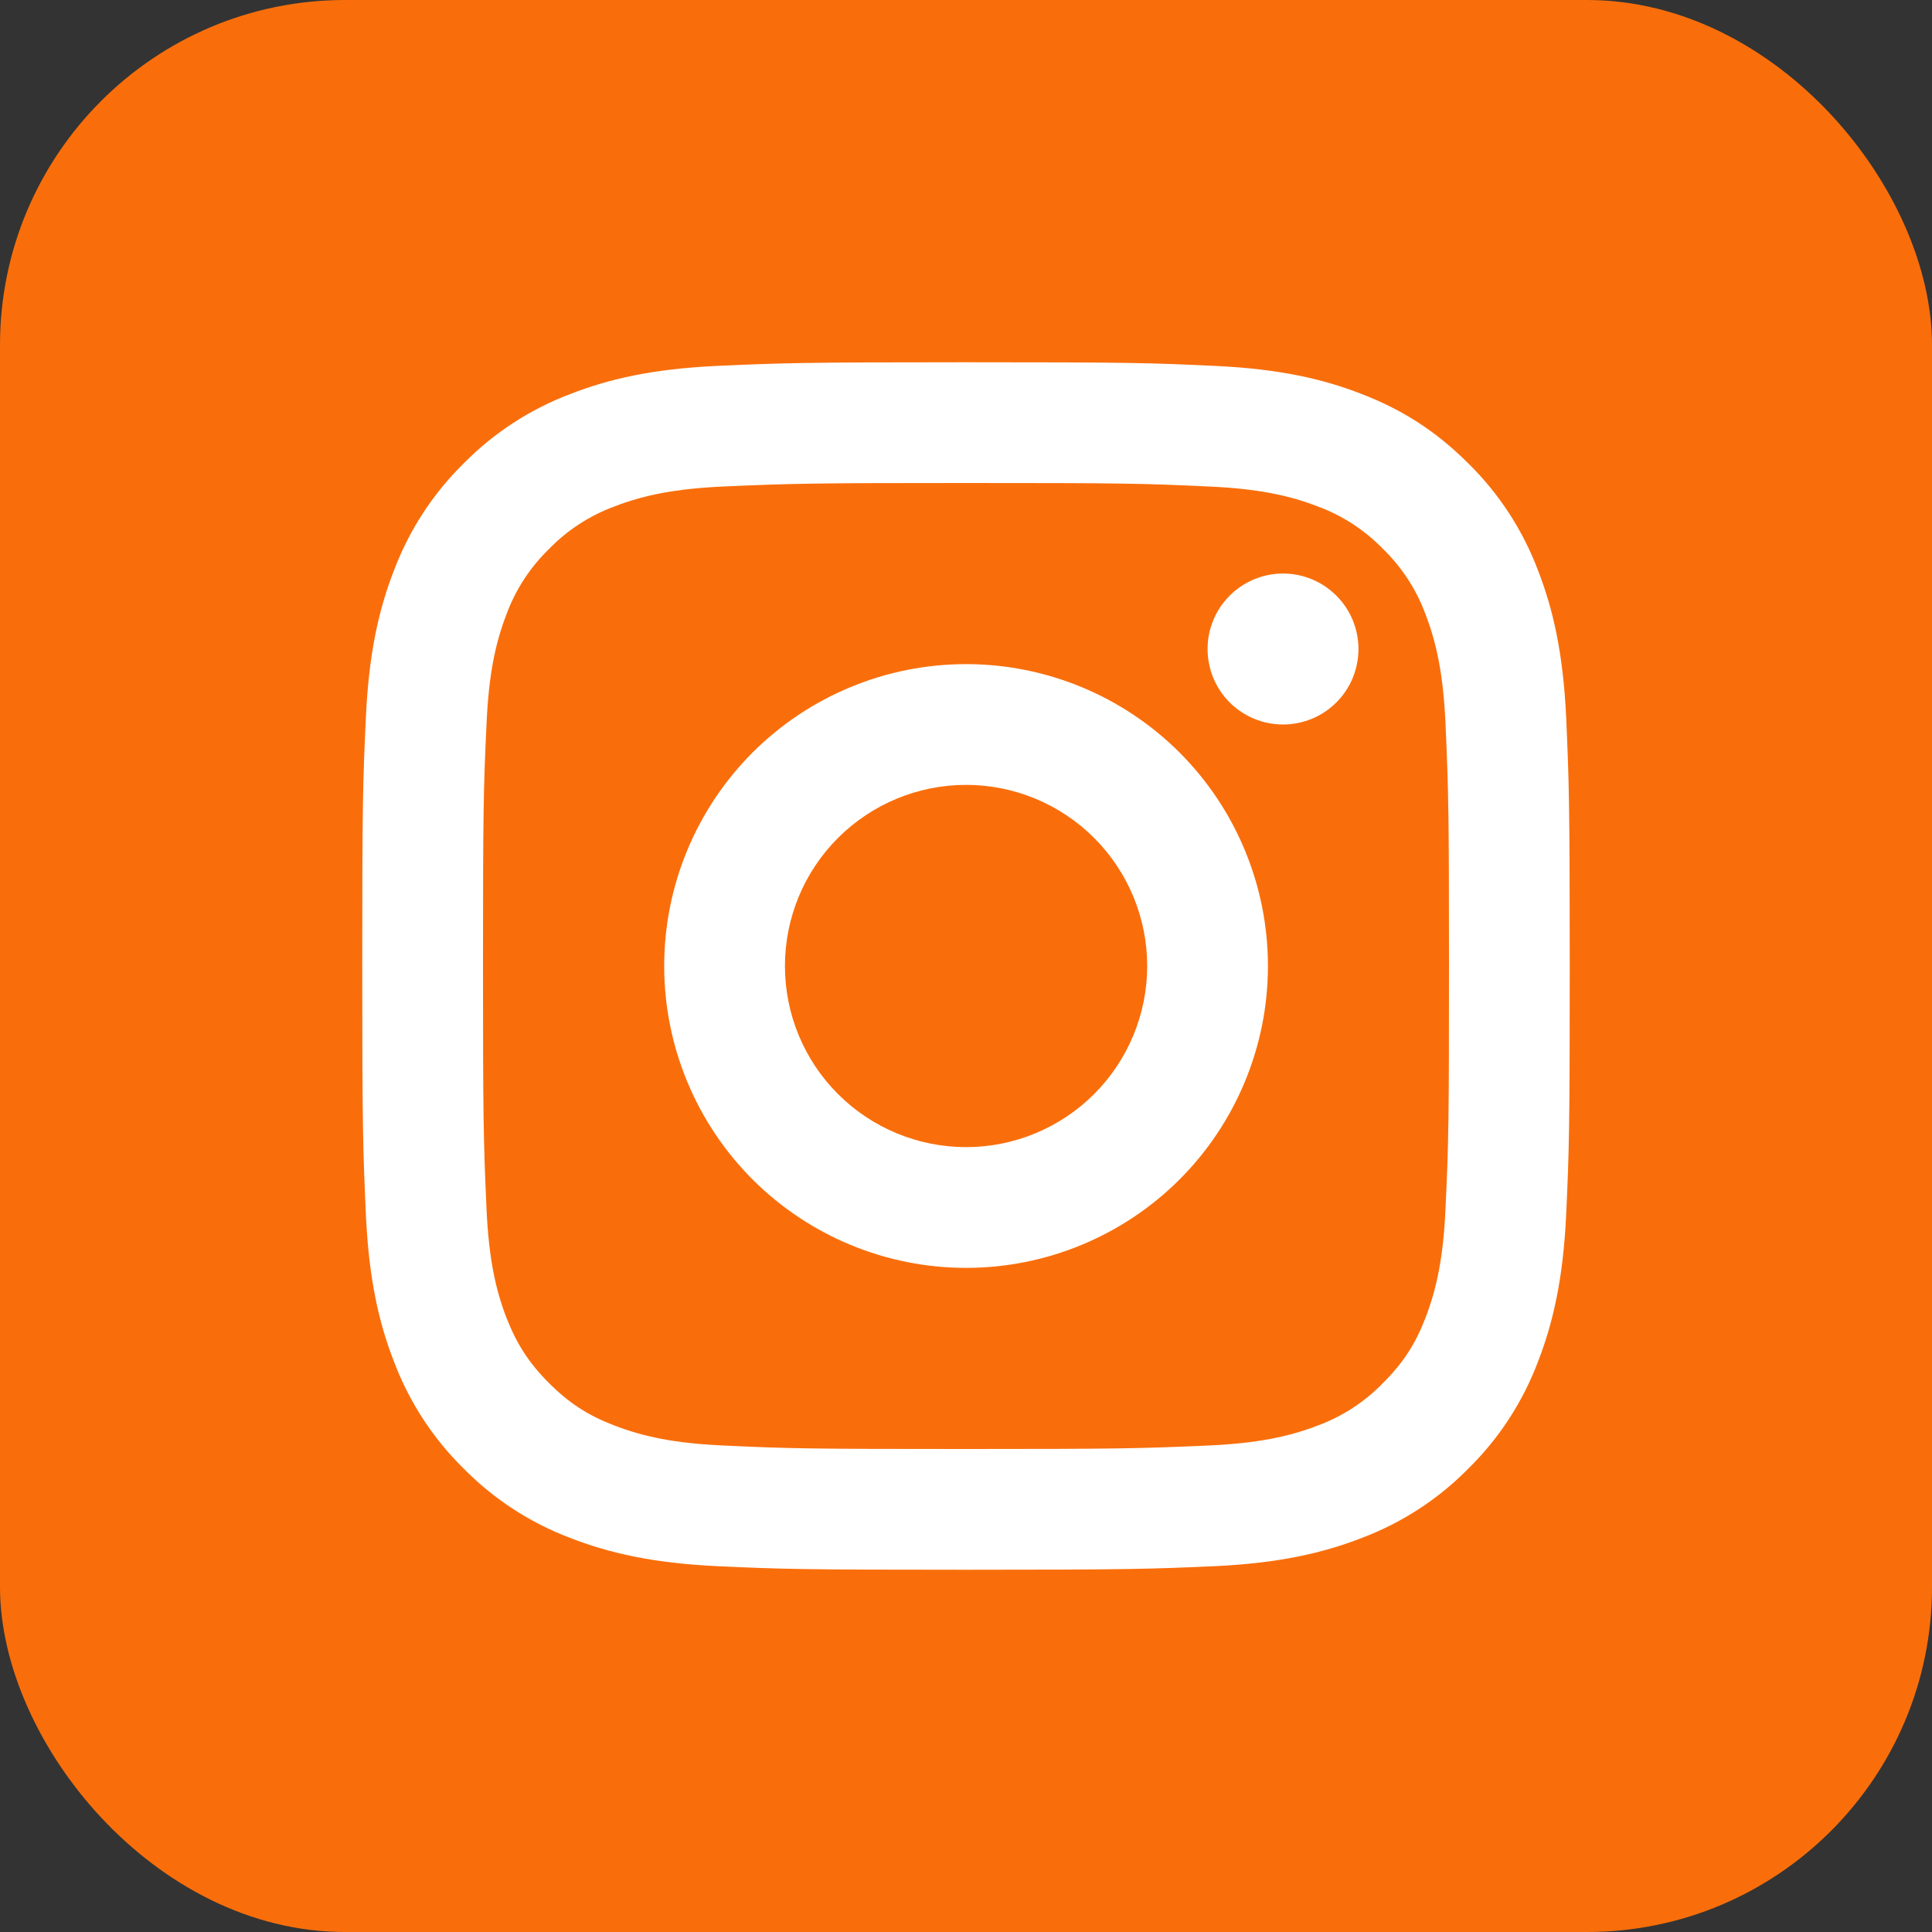
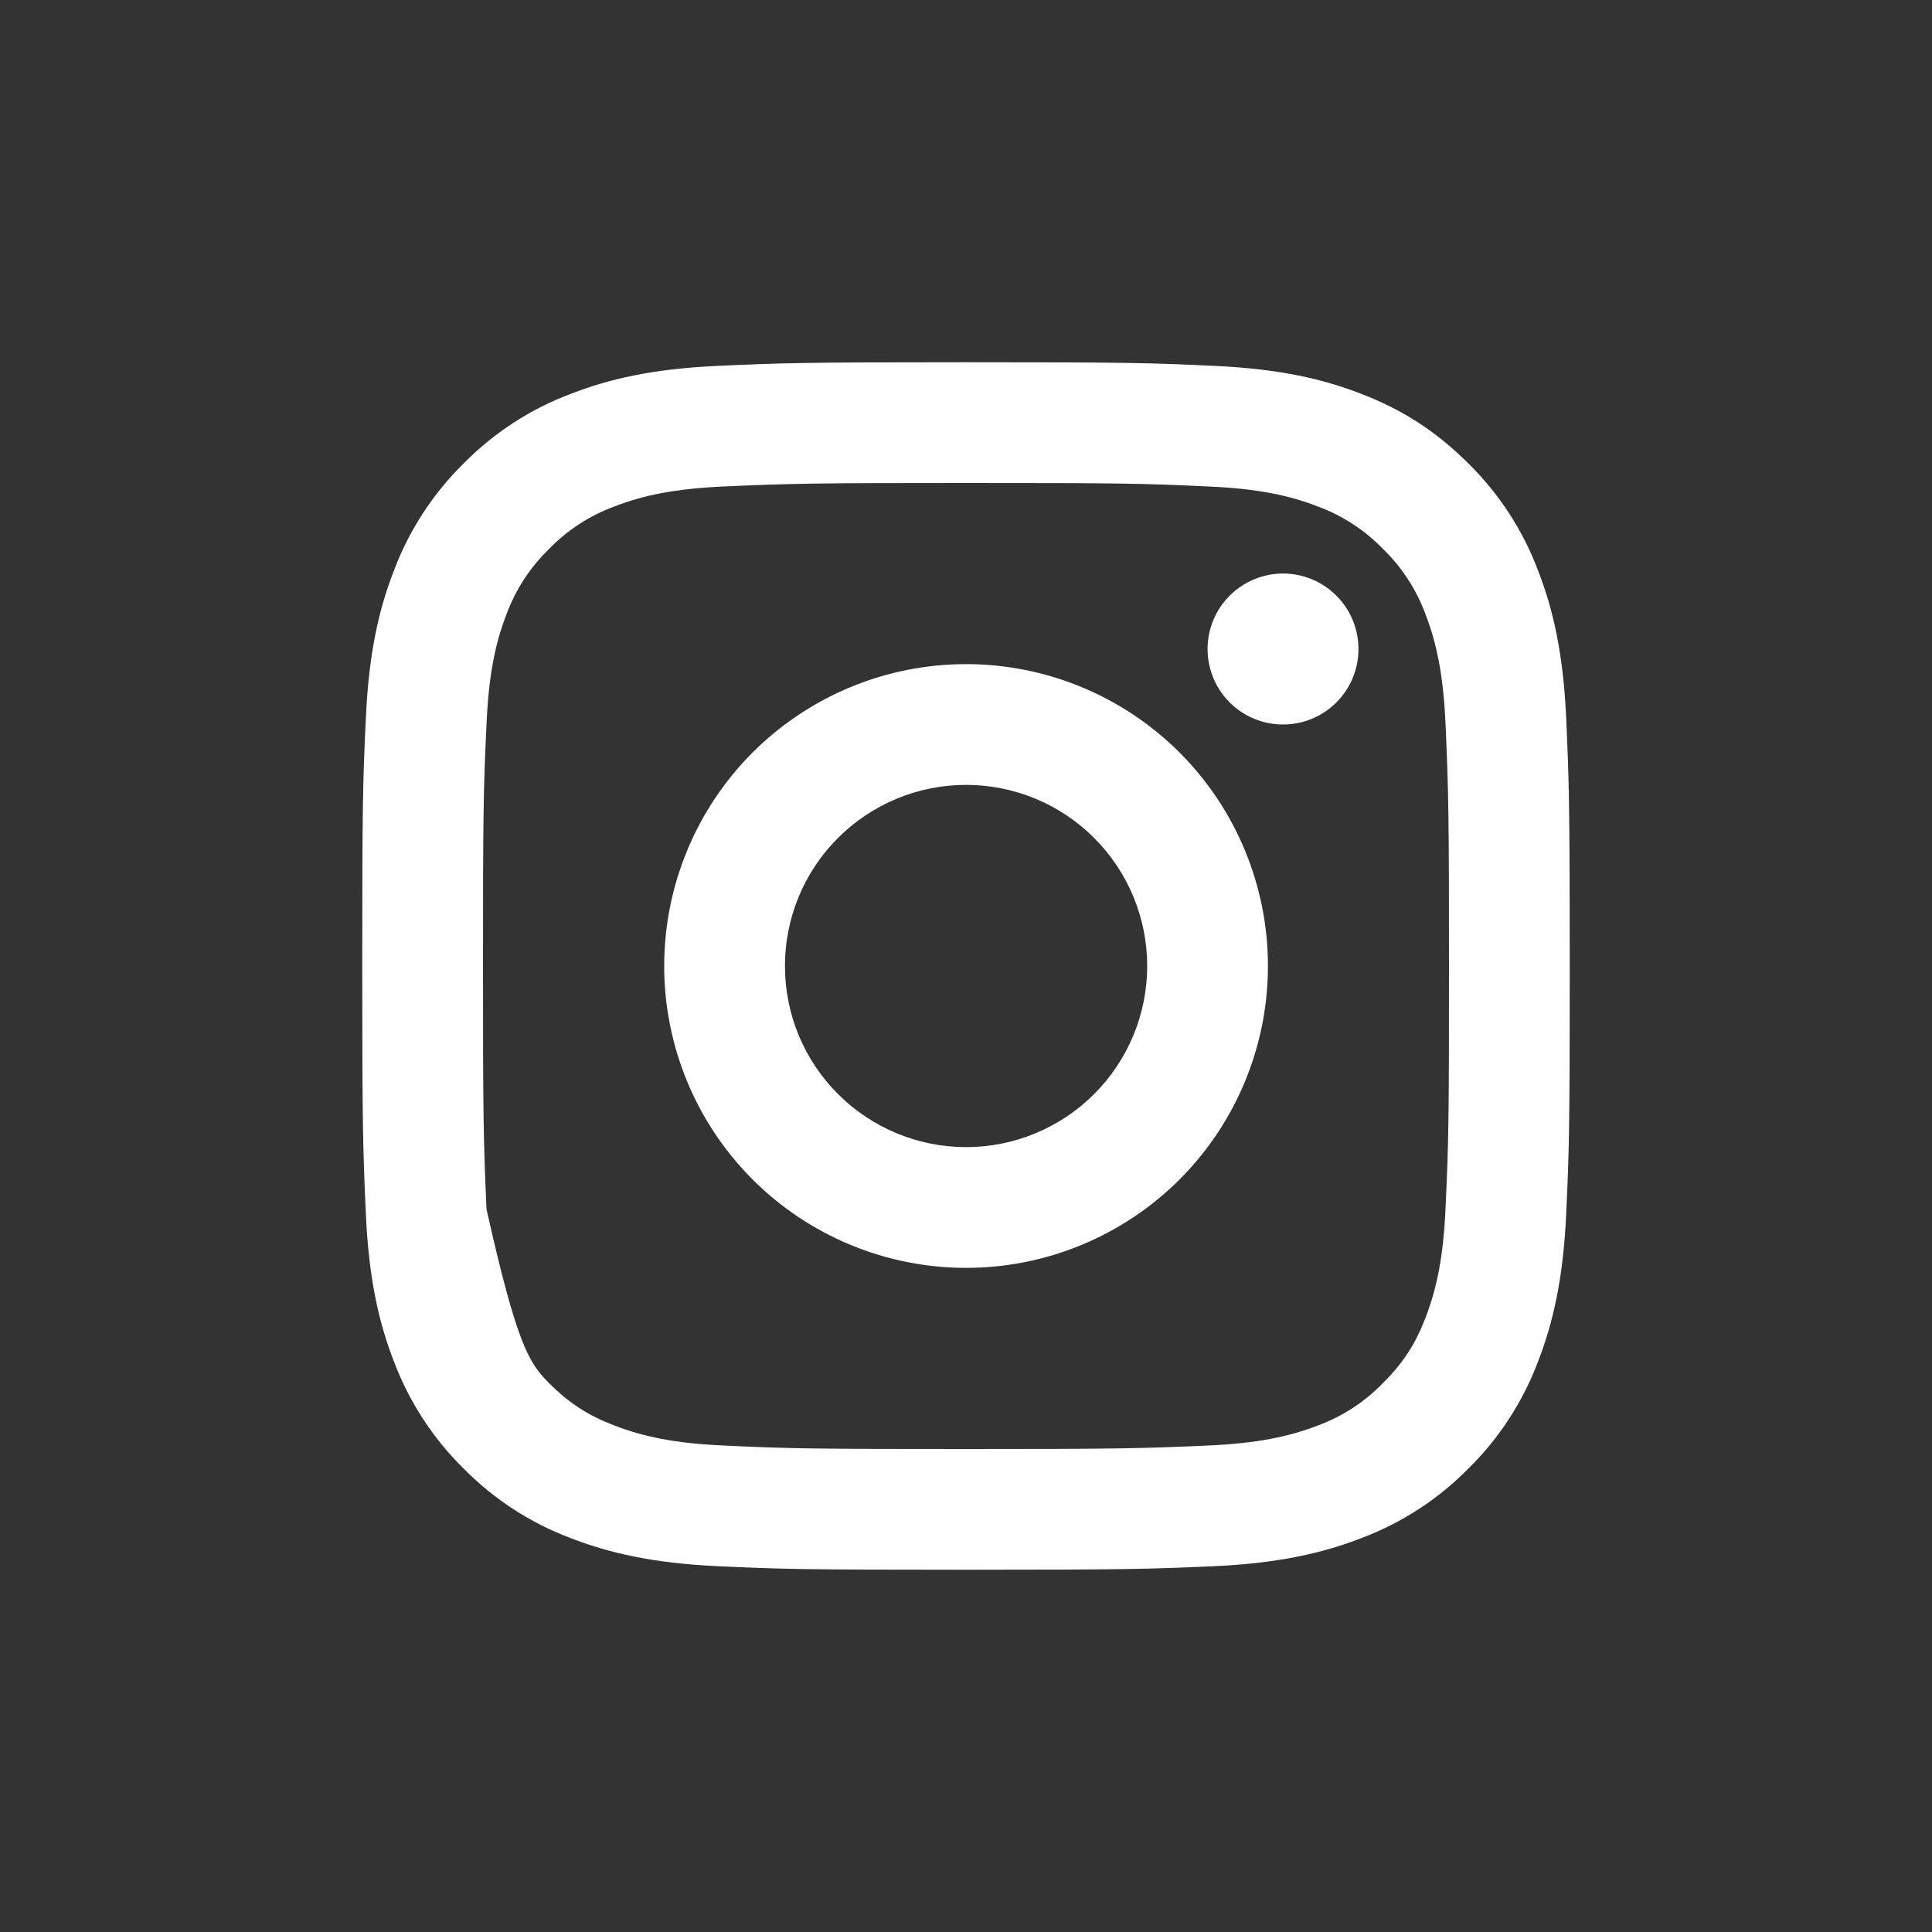
<svg xmlns="http://www.w3.org/2000/svg" width="28" height="28" viewBox="0 0 28 28" fill="none">
  <rect x="0" y="0" width="28" height="28" fill="#333333" stroke="none" />
-   <rect width="28" height="28" rx="5" fill="#F96E0B" />
-   <path d="M14.001 11.375C13.305 11.375 12.637 11.652 12.145 12.144C11.652 12.636 11.376 13.304 11.376 14C11.376 14.696 11.652 15.364 12.145 15.856C12.637 16.348 13.305 16.625 14.001 16.625C14.697 16.625 15.365 16.348 15.857 15.856C16.349 15.364 16.626 14.696 16.626 14C16.626 13.304 16.349 12.636 15.857 12.144C15.365 11.652 14.697 11.375 14.001 11.375ZM14.001 9.625C15.161 9.625 16.274 10.086 17.095 10.906C17.915 11.727 18.376 12.84 18.376 14C18.376 15.16 17.915 16.273 17.095 17.094C16.274 17.914 15.161 18.375 14.001 18.375C12.841 18.375 11.728 17.914 10.907 17.094C10.087 16.273 9.626 15.16 9.626 14C9.626 12.84 10.087 11.727 10.907 10.906C11.728 10.086 12.841 9.625 14.001 9.625ZM19.688 9.406C19.688 9.696 19.573 9.975 19.368 10.18C19.163 10.385 18.885 10.5 18.595 10.5C18.305 10.5 18.026 10.385 17.821 10.18C17.616 9.975 17.501 9.696 17.501 9.406C17.501 9.116 17.616 8.838 17.821 8.633C18.026 8.428 18.305 8.312 18.595 8.312C18.885 8.312 19.163 8.428 19.368 8.633C19.573 8.838 19.688 9.116 19.688 9.406ZM14.001 7C11.836 7 11.483 7.006 10.476 7.051C9.79 7.083 9.329 7.175 8.902 7.341C8.545 7.473 8.222 7.683 7.957 7.956C7.684 8.221 7.473 8.544 7.341 8.901C7.175 9.33 7.083 9.79 7.052 10.475C7.006 11.441 7 11.778 7 14C7 16.166 7.006 16.518 7.051 17.525C7.083 18.21 7.175 18.672 7.34 19.098C7.489 19.478 7.664 19.752 7.955 20.043C8.249 20.337 8.523 20.513 8.9 20.658C9.332 20.825 9.792 20.918 10.475 20.949C11.441 20.995 11.778 21 14 21C16.166 21 16.518 20.994 17.525 20.949C18.21 20.917 18.67 20.825 19.098 20.66C19.455 20.528 19.778 20.318 20.043 20.044C20.338 19.75 20.514 19.477 20.659 19.099C20.825 18.669 20.918 18.209 20.949 17.524C20.995 16.559 21 16.221 21 14C21 11.835 20.994 11.482 20.949 10.475C20.917 9.79 20.824 9.328 20.659 8.901C20.527 8.544 20.317 8.221 20.044 7.956C19.779 7.683 19.456 7.472 19.099 7.34C18.67 7.174 18.21 7.082 17.525 7.051C16.56 7.005 16.223 7 14 7M14 5.25C16.377 5.25 16.674 5.259 17.608 5.303C18.539 5.346 19.174 5.492 19.731 5.709C20.309 5.932 20.795 6.233 21.282 6.718C21.727 7.156 22.071 7.685 22.291 8.269C22.507 8.826 22.654 9.461 22.698 10.393C22.739 11.326 22.75 11.623 22.75 14C22.75 16.377 22.741 16.674 22.698 17.607C22.654 18.54 22.507 19.173 22.291 19.731C22.071 20.315 21.727 20.845 21.282 21.282C20.845 21.727 20.315 22.071 19.731 22.291C19.174 22.507 18.539 22.654 17.608 22.698C16.674 22.739 16.377 22.75 14 22.75C11.623 22.75 11.326 22.741 10.392 22.698C9.461 22.654 8.827 22.507 8.269 22.291C7.685 22.071 7.156 21.727 6.718 21.282C6.273 20.845 5.929 20.315 5.709 19.731C5.492 19.174 5.346 18.539 5.303 17.607C5.261 16.674 5.25 16.377 5.25 14C5.25 11.623 5.259 11.326 5.303 10.393C5.346 9.46 5.492 8.827 5.709 8.269C5.929 7.685 6.273 7.156 6.718 6.718C7.156 6.273 7.685 5.929 8.269 5.709C8.826 5.492 9.46 5.346 10.392 5.303C11.327 5.261 11.623 5.25 14.001 5.25" fill="white" />
+   <path d="M14.001 11.375C13.305 11.375 12.637 11.652 12.145 12.144C11.652 12.636 11.376 13.304 11.376 14C11.376 14.696 11.652 15.364 12.145 15.856C12.637 16.348 13.305 16.625 14.001 16.625C14.697 16.625 15.365 16.348 15.857 15.856C16.349 15.364 16.626 14.696 16.626 14C16.626 13.304 16.349 12.636 15.857 12.144C15.365 11.652 14.697 11.375 14.001 11.375ZM14.001 9.625C15.161 9.625 16.274 10.086 17.095 10.906C17.915 11.727 18.376 12.84 18.376 14C18.376 15.16 17.915 16.273 17.095 17.094C16.274 17.914 15.161 18.375 14.001 18.375C12.841 18.375 11.728 17.914 10.907 17.094C10.087 16.273 9.626 15.16 9.626 14C9.626 12.84 10.087 11.727 10.907 10.906C11.728 10.086 12.841 9.625 14.001 9.625ZM19.688 9.406C19.688 9.696 19.573 9.975 19.368 10.18C19.163 10.385 18.885 10.5 18.595 10.5C18.305 10.5 18.026 10.385 17.821 10.18C17.616 9.975 17.501 9.696 17.501 9.406C17.501 9.116 17.616 8.838 17.821 8.633C18.026 8.428 18.305 8.312 18.595 8.312C18.885 8.312 19.163 8.428 19.368 8.633C19.573 8.838 19.688 9.116 19.688 9.406ZM14.001 7C11.836 7 11.483 7.006 10.476 7.051C9.79 7.083 9.329 7.175 8.902 7.341C8.545 7.473 8.222 7.683 7.957 7.956C7.684 8.221 7.473 8.544 7.341 8.901C7.175 9.33 7.083 9.79 7.052 10.475C7.006 11.441 7 11.778 7 14C7 16.166 7.006 16.518 7.051 17.525C7.489 19.478 7.664 19.752 7.955 20.043C8.249 20.337 8.523 20.513 8.9 20.658C9.332 20.825 9.792 20.918 10.475 20.949C11.441 20.995 11.778 21 14 21C16.166 21 16.518 20.994 17.525 20.949C18.21 20.917 18.67 20.825 19.098 20.66C19.455 20.528 19.778 20.318 20.043 20.044C20.338 19.75 20.514 19.477 20.659 19.099C20.825 18.669 20.918 18.209 20.949 17.524C20.995 16.559 21 16.221 21 14C21 11.835 20.994 11.482 20.949 10.475C20.917 9.79 20.824 9.328 20.659 8.901C20.527 8.544 20.317 8.221 20.044 7.956C19.779 7.683 19.456 7.472 19.099 7.34C18.67 7.174 18.21 7.082 17.525 7.051C16.56 7.005 16.223 7 14 7M14 5.25C16.377 5.25 16.674 5.259 17.608 5.303C18.539 5.346 19.174 5.492 19.731 5.709C20.309 5.932 20.795 6.233 21.282 6.718C21.727 7.156 22.071 7.685 22.291 8.269C22.507 8.826 22.654 9.461 22.698 10.393C22.739 11.326 22.75 11.623 22.75 14C22.75 16.377 22.741 16.674 22.698 17.607C22.654 18.54 22.507 19.173 22.291 19.731C22.071 20.315 21.727 20.845 21.282 21.282C20.845 21.727 20.315 22.071 19.731 22.291C19.174 22.507 18.539 22.654 17.608 22.698C16.674 22.739 16.377 22.75 14 22.75C11.623 22.75 11.326 22.741 10.392 22.698C9.461 22.654 8.827 22.507 8.269 22.291C7.685 22.071 7.156 21.727 6.718 21.282C6.273 20.845 5.929 20.315 5.709 19.731C5.492 19.174 5.346 18.539 5.303 17.607C5.261 16.674 5.25 16.377 5.25 14C5.25 11.623 5.259 11.326 5.303 10.393C5.346 9.46 5.492 8.827 5.709 8.269C5.929 7.685 6.273 7.156 6.718 6.718C7.156 6.273 7.685 5.929 8.269 5.709C8.826 5.492 9.46 5.346 10.392 5.303C11.327 5.261 11.623 5.25 14.001 5.25" fill="white" />
</svg>